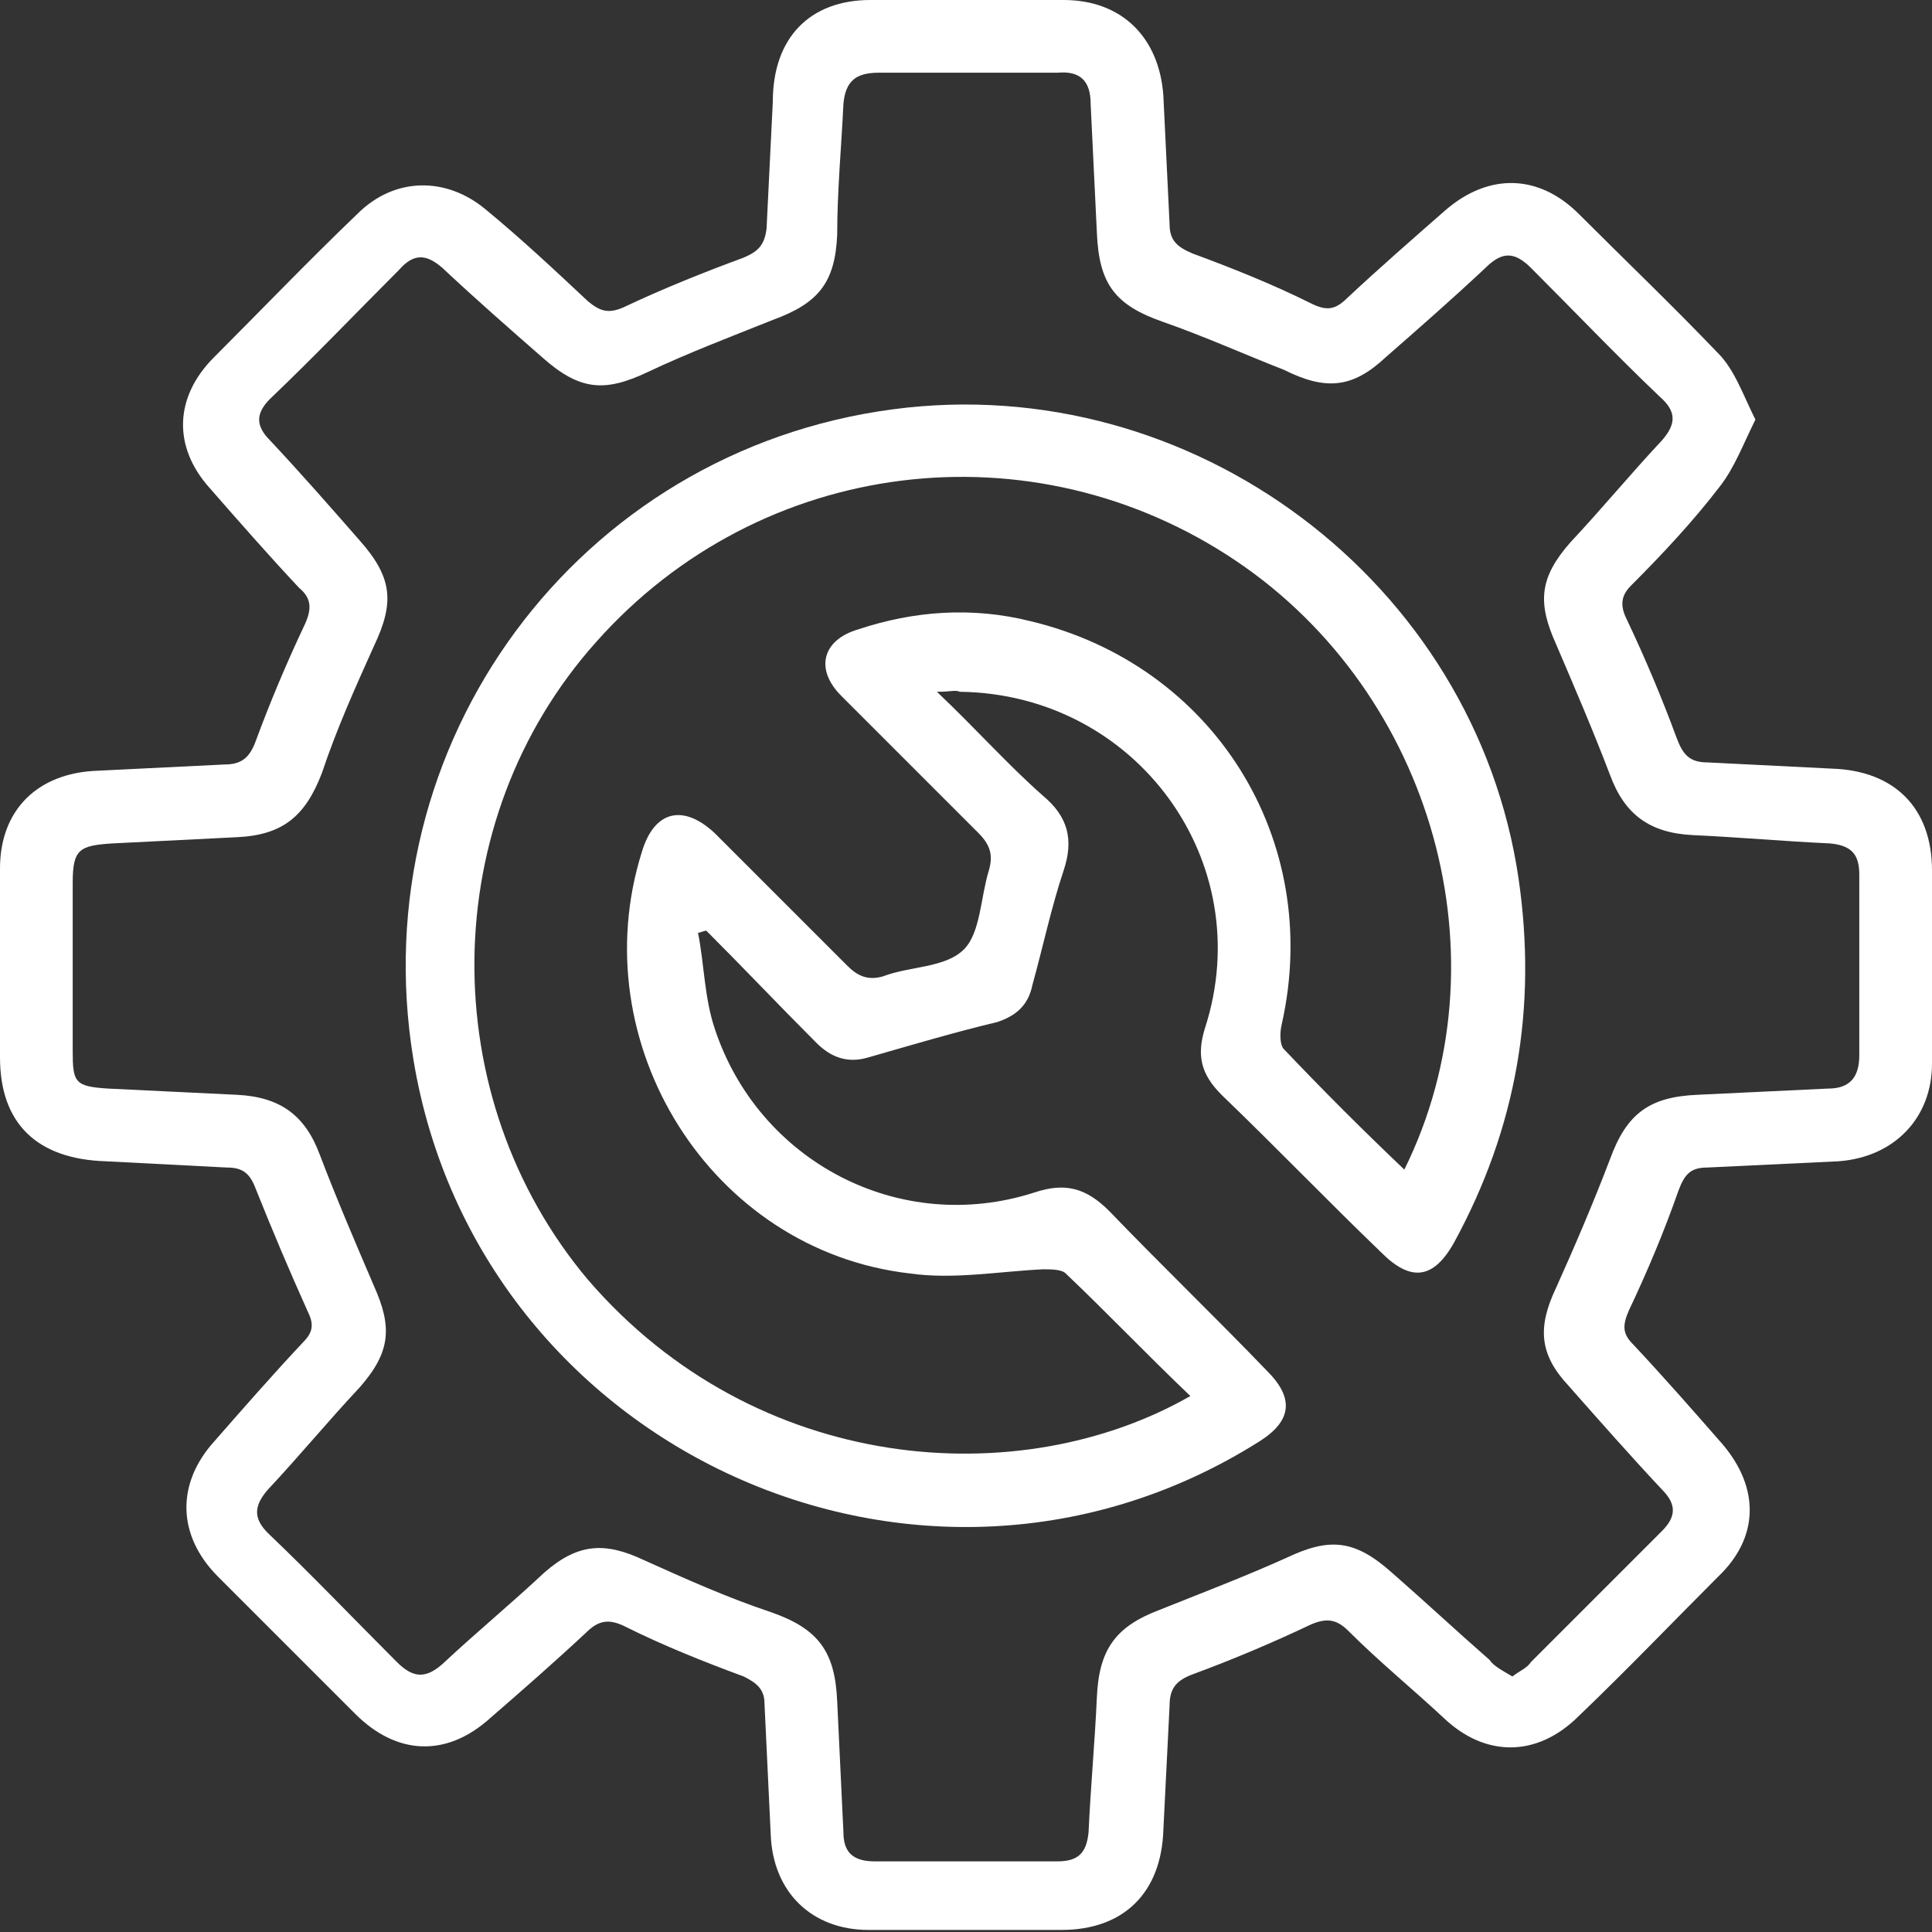
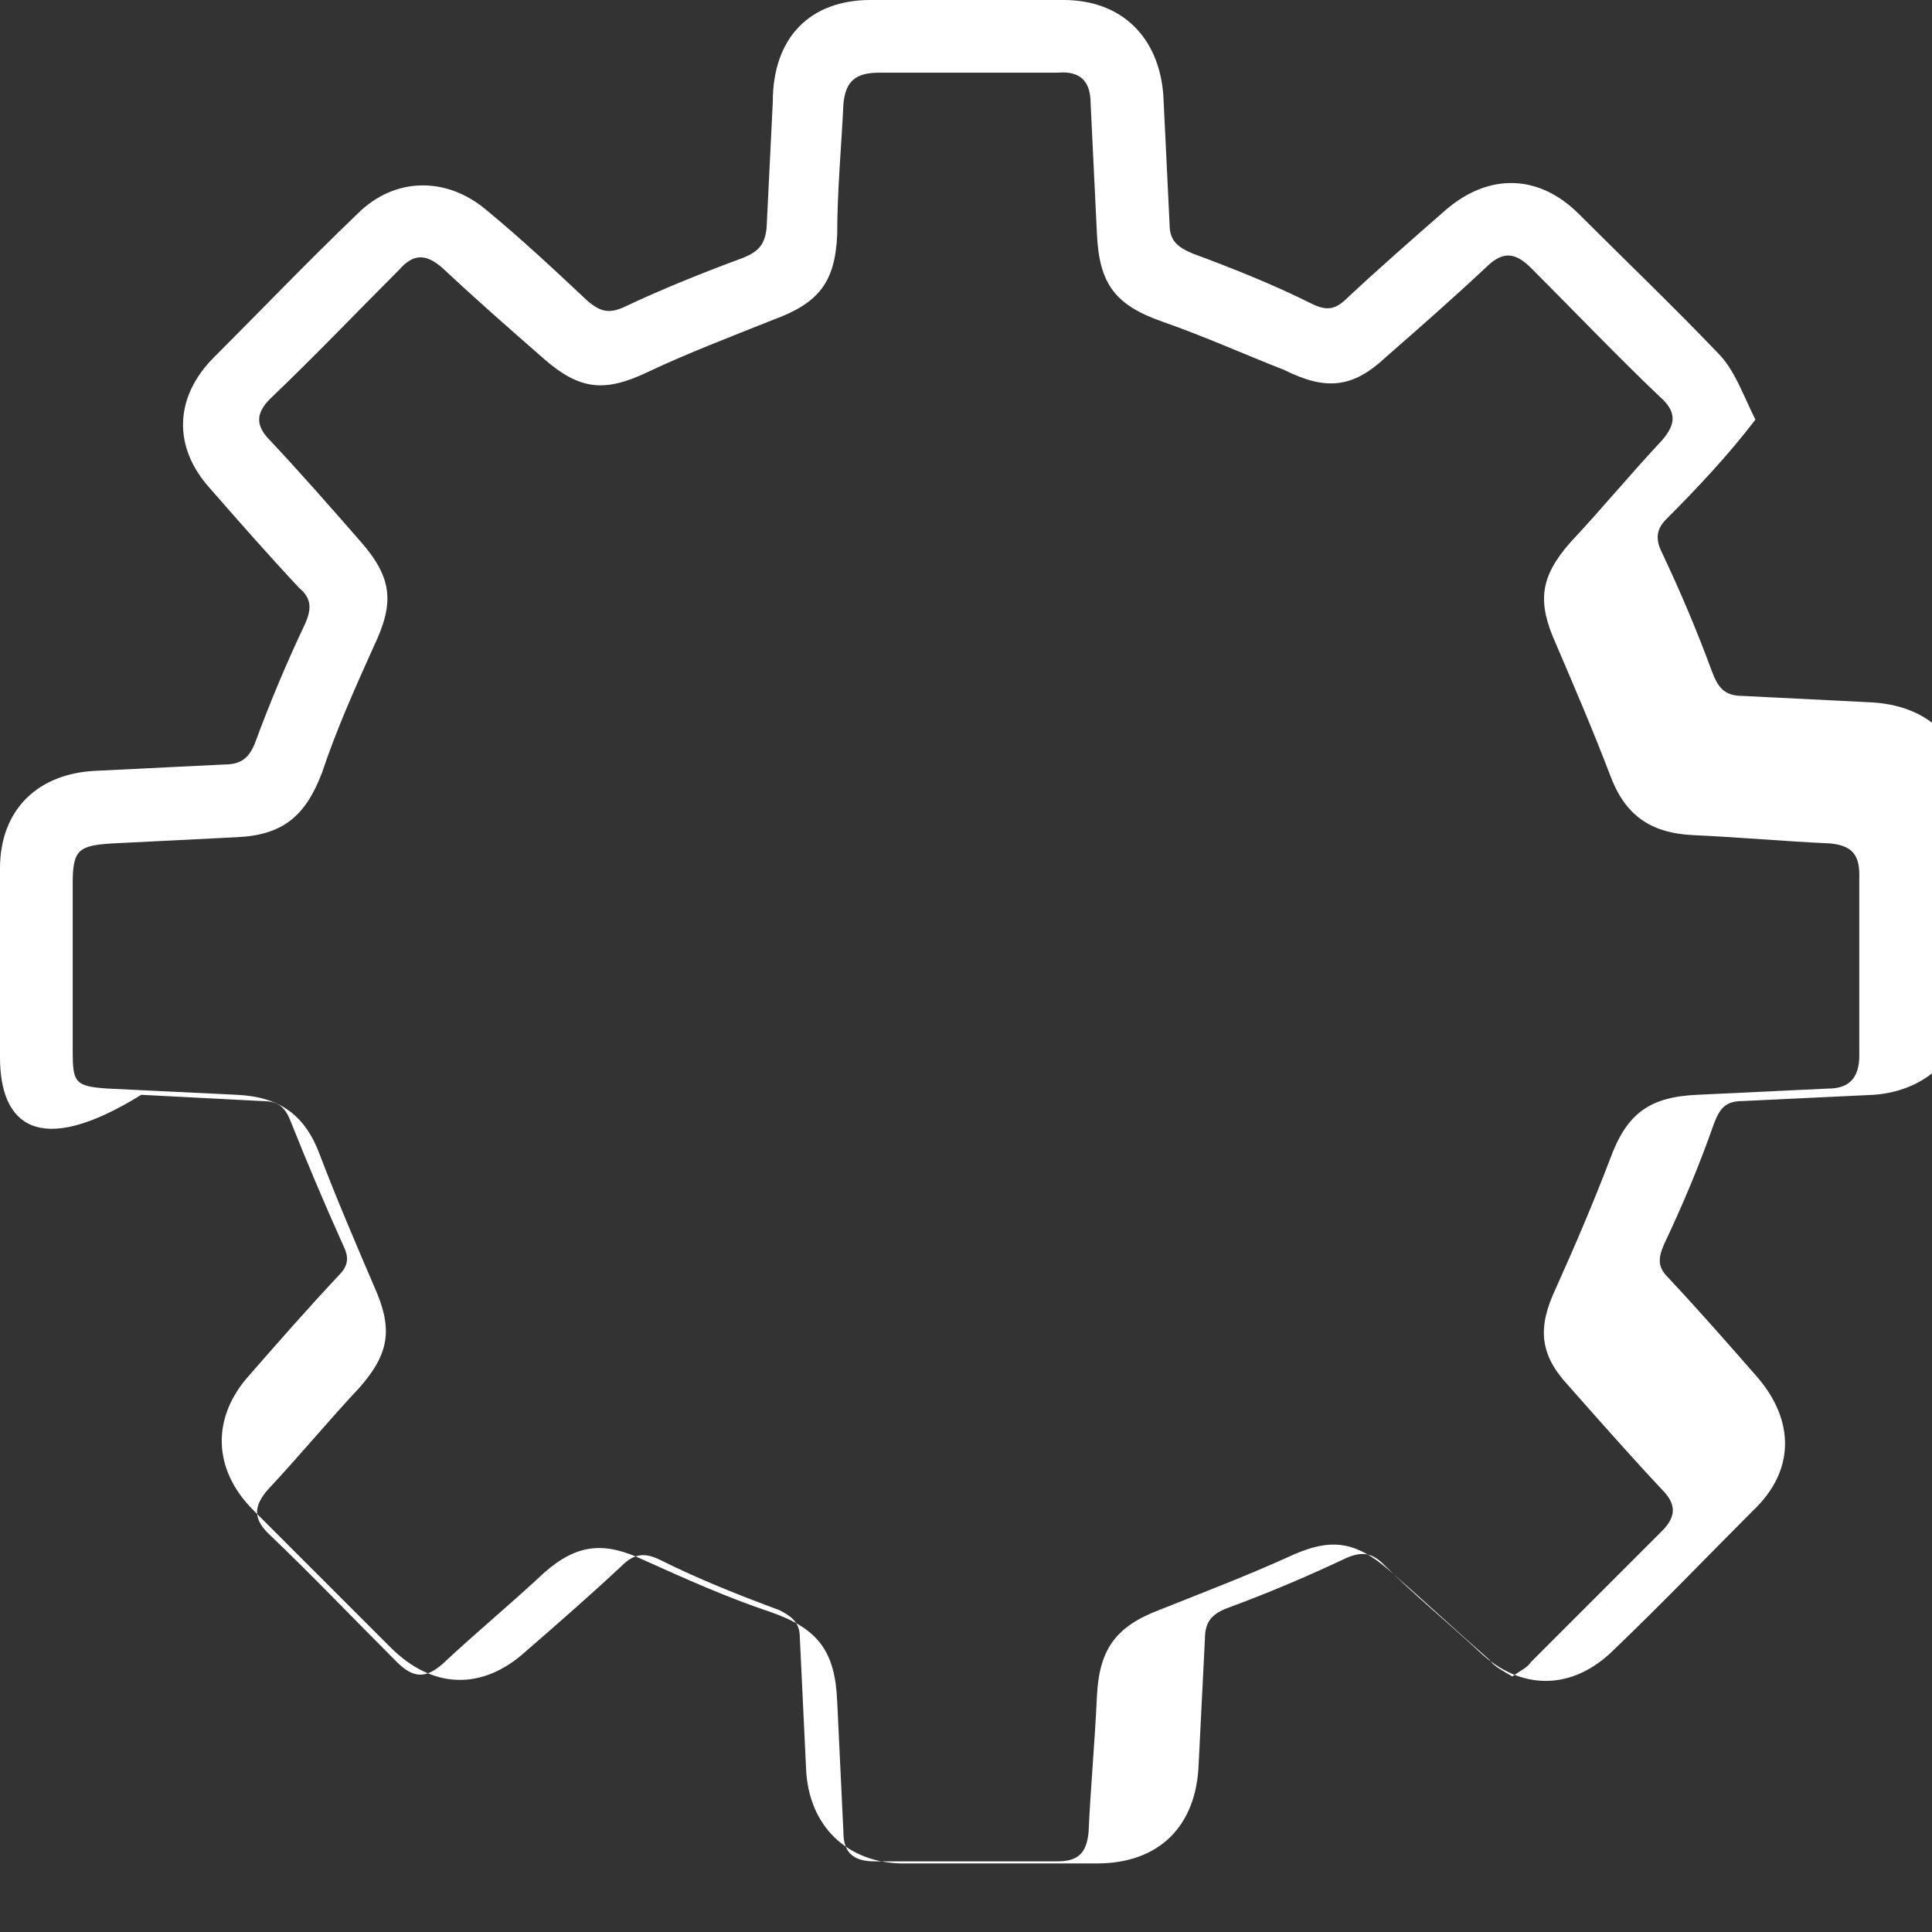
<svg xmlns="http://www.w3.org/2000/svg" version="1.1" x="0px" y="0px" viewBox="0 0 93 93" style="enable-background:new 0 0 93 93;" xml:space="preserve">
  <rect x="0" y="0" width="93" height="93" fill="#333333" stroke="none" />
  <style type="text/css">
	.st0{opacity:0.4;}
	.st1{fill:#E1E1E1;}
	.st2{fill:#FFFFFF;}
	.st3{clip-path:url(#SVGID_00000176033113293599004000000002372704660463354019_);}
	.st4{fill:none;}
	.st5{fill:url(#SVGID_00000132062785645693655990000001889252390186240169_);}
	.st6{clip-path:url(#SVGID_00000002377678476172280790000004696770170882036376_);}
	.st7{fill:url(#SVGID_00000090986003290871634050000016700028424475559300_);}
	.st8{fill:url(#SVGID_00000150063702793199043020000000118534257601338765_);}
	.st9{fill:#EFAF17;}
	.st10{fill:none;stroke:#EFAF17;stroke-width:0.955;stroke-miterlimit:10;}
	.st11{fill:#CECECE;}
	.st12{fill:none;stroke:#000000;stroke-width:2;stroke-miterlimit:10;}
	.st13{fill:#10151E;}
	.st14{opacity:0.7;}
	.st15{fill:none;stroke:#FFFFFF;stroke-width:2.37;stroke-miterlimit:10;}
	.st16{fill:none;stroke:#FFFFFF;stroke-width:2;stroke-miterlimit:10;}
	.st17{fill:none;stroke:#000000;stroke-miterlimit:10;}
	.st18{stroke:#FFFFFF;stroke-miterlimit:10;}
	.st19{opacity:0.3;}
	.st20{fill:none;stroke:#000000;stroke-width:0.813;stroke-miterlimit:10;}
	.st21{fill:none;stroke:#808080;stroke-width:0.813;stroke-miterlimit:10;}
	.st22{clip-path:url(#SVGID_00000175301050135799544620000013296840574272741821_);}
	.st23{clip-path:url(#SVGID_00000014604417842189668630000012582636180611311547_);}
	.st24{fill:none;stroke:#C2C2C2;stroke-miterlimit:10;}
	.st25{fill:#FFFFFF;stroke:#000000;stroke-miterlimit:10;}
	.st26{fill:#F6B617;}
</style>
  <g id="Repères">
</g>
  <g id="Fond">
</g>
  <g id="HEADER">
</g>
  <g id="Contenu">
</g>
  <g id="Calque_6">
</g>
  <g id="POP-UP">
</g>
  <g id="FOOTER">
    <g>
-       <path class="st2" d="M84.5,20.2c-0.6,1.2-1,2.3-1.7,3.2c-1.3,1.7-2.8,3.3-4.3,4.8c-0.5,0.5-0.5,1-0.2,1.6c0.9,1.9,1.7,3.8,2.4,5.7    c0.3,0.8,0.6,1.2,1.5,1.2c2,0.1,4,0.2,6,0.3c3,0.1,4.8,1.9,4.8,4.9c0,3.1,0,6.2,0,9.3c0,2.6-1.8,4.5-4.5,4.7    c-2.1,0.1-4.2,0.2-6.3,0.3c-0.8,0-1.1,0.3-1.4,1.1c-0.7,2-1.5,3.9-2.4,5.8c-0.3,0.7-0.3,1.1,0.2,1.6c1.5,1.6,2.9,3.2,4.3,4.8    c1.8,2.1,1.8,4.5-0.2,6.4c-2.2,2.2-4.4,4.5-6.7,6.7c-2,2-4.5,2-6.5,0.1c-1.5-1.4-3.1-2.7-4.6-4.2c-0.6-0.6-1.1-0.6-1.8-0.3    c-1.9,0.9-3.8,1.7-5.7,2.4c-0.8,0.3-1.1,0.7-1.1,1.5c-0.1,2-0.2,4-0.3,6c-0.1,3-1.9,4.8-4.9,4.8c-3.1,0-6.2,0-9.3,0    c-2.7,0-4.6-1.8-4.7-4.6c-0.1-2.1-0.2-4.2-0.3-6.3c0-0.7-0.4-1-1-1.3c-1.9-0.7-3.9-1.5-5.7-2.4c-0.8-0.4-1.3-0.3-1.9,0.3    c-1.5,1.4-3.1,2.8-4.6,4.1c-2.1,1.9-4.5,1.8-6.5-0.2c-2.2-2.2-4.4-4.4-6.6-6.6c-2-2-2-4.5-0.2-6.5c1.4-1.6,2.8-3.2,4.3-4.8    c0.5-0.5,0.5-0.9,0.2-1.5c-0.9-2-1.7-3.9-2.5-5.9c-0.3-0.8-0.7-1-1.4-1c-1.9-0.1-3.9-0.2-5.8-0.3C1.8,55.8,0,54.1,0,50.9    c0-3,0-6,0-9.1c0-2.8,1.8-4.6,4.7-4.7c2-0.1,4.1-0.2,6.1-0.3c0.8,0,1.2-0.3,1.5-1.1c0.7-1.9,1.5-3.8,2.4-5.7    c0.3-0.7,0.3-1.2-0.3-1.7c-1.5-1.6-2.9-3.2-4.3-4.8c-1.8-2-1.7-4.4,0.2-6.3c2.3-2.3,4.5-4.6,6.9-6.9c1.8-1.8,4.3-1.8,6.2-0.2    c1.7,1.4,3.3,2.9,4.9,4.4c0.6,0.5,1,0.6,1.7,0.3c1.9-0.9,3.9-1.7,5.8-2.4c0.7-0.3,1-0.6,1.1-1.4c0.1-2,0.2-4.1,0.3-6.1    C37.2,1.8,39,0,41.9,0c3.1,0,6.2,0,9.3,0c2.8,0,4.6,1.8,4.8,4.6c0.1,2.1,0.2,4.1,0.3,6.2c0,0.8,0.4,1.1,1.1,1.4    c1.9,0.7,3.9,1.5,5.7,2.4c0.8,0.4,1.2,0.3,1.8-0.3c1.5-1.4,3.1-2.8,4.7-4.2c2.1-1.8,4.5-1.7,6.4,0.2c2.2,2.2,4.5,4.4,6.7,6.7    C83.5,17.8,83.9,19,84.5,20.2z M72.8,80.7c0.4-0.3,0.7-0.4,0.9-0.7c2.1-2.1,4.2-4.2,6.3-6.3c0.7-0.7,0.7-1.3,0-2    c-1.5-1.6-3-3.3-4.5-5c-1.4-1.5-1.5-2.8-0.6-4.7c0.9-2,1.8-4.1,2.6-6.2c0.8-2.2,1.9-3,4.2-3.1c2.1-0.1,4.2-0.2,6.3-0.3    c1,0,1.5-0.5,1.5-1.6c0-2.9,0-5.8,0-8.7c0-1-0.4-1.4-1.4-1.5c-2.2-0.1-4.4-0.3-6.6-0.4c-2.1-0.1-3.3-1-4-2.9    c-0.8-2.1-1.7-4.2-2.6-6.3c-0.9-2-0.8-3.2,0.7-4.9c1.5-1.6,2.9-3.3,4.4-4.9c0.7-0.8,0.7-1.4-0.1-2.1c-2.1-2-4.1-4.1-6.2-6.2    c-0.8-0.8-1.4-0.8-2.2,0c-1.6,1.5-3.2,2.9-4.8,4.3c-1.6,1.5-2.9,1.6-4.9,0.6C60,17.1,58,16.2,56,15.5c-2.3-0.8-3.1-1.8-3.2-4.3    c-0.1-2.1-0.2-4.1-0.3-6.2c0-1.1-0.5-1.6-1.6-1.5c-2.9,0-5.7,0-8.6,0c-1.1,0-1.6,0.4-1.7,1.5c-0.1,2.1-0.3,4.2-0.3,6.3    c-0.1,2.3-0.9,3.3-3.1,4.1c-2,0.8-4.1,1.6-6,2.5c-2.1,1-3.3,0.9-5.1-0.7c-1.6-1.4-3.2-2.8-4.8-4.3c-0.8-0.7-1.4-0.7-2.1,0.1    c-2.1,2.1-4.1,4.2-6.2,6.2c-0.7,0.7-0.7,1.3,0,2c1.5,1.6,2.9,3.2,4.3,4.8c1.6,1.8,1.7,3,0.7,5.1c-0.9,2-1.8,4-2.5,6.1    c-0.8,2.1-1.9,3-4.1,3.1c-2,0.1-4,0.2-6,0.3c-1.6,0.1-1.9,0.3-1.9,1.9c0,2.7,0,5.4,0,8.1c0,1.5,0.1,1.7,1.7,1.8    c2.1,0.1,4.1,0.2,6.2,0.3c2.1,0.1,3.3,1,4,2.9c0.8,2.1,1.7,4.2,2.6,6.3c0.9,2,0.8,3.2-0.7,4.9c-1.5,1.6-2.9,3.3-4.4,4.9    c-0.7,0.8-0.7,1.4,0,2.1c2.1,2,4.1,4.1,6.2,6.2c0.8,0.8,1.4,0.8,2.2,0.1c1.6-1.5,3.3-2.9,4.9-4.4c1.6-1.4,2.9-1.5,4.8-0.6    c2,0.9,4,1.8,6.1,2.5c2.3,0.8,3.1,1.9,3.2,4.3c0.1,2.1,0.2,4.2,0.3,6.3c0,0.9,0.4,1.4,1.5,1.4c2.9,0,5.9,0,8.8,0    c1,0,1.4-0.4,1.5-1.4c0.1-2.2,0.3-4.3,0.4-6.5c0.1-2.3,0.9-3.4,3-4.2c2-0.8,4.1-1.6,6.1-2.5c2.1-1,3.3-0.9,5.1,0.7    c1.6,1.4,3.1,2.8,4.7,4.2C71.9,80.2,72.3,80.4,72.8,80.7z" />
-       <path class="st2" d="M45.1,33.3c1.9,1.8,3.4,3.5,5.1,5c1.2,1,1.5,2.1,1,3.6c-0.6,1.8-1,3.7-1.5,5.5c-0.2,1-0.8,1.5-1.7,1.8    c-2.1,0.5-4.1,1.1-6.2,1.7c-1,0.3-1.8,0-2.5-0.7c-1.8-1.8-3.5-3.6-5.3-5.4c-0.1,0-0.3,0.1-0.4,0.1c0.3,1.5,0.3,3.1,0.8,4.6    c2.1,6.4,8.9,10,15.4,7.9c1.5-0.5,2.5-0.2,3.6,0.9c2.5,2.6,5.1,5.1,7.6,7.7c1.3,1.3,1.2,2.4-0.4,3.4C44.4,79.6,23,69.8,19.9,51    C17.4,35.8,27.8,21.7,43,19.7c14.4-1.9,28,8.3,30.1,22.6c0.9,6.2-0.1,12-3.1,17.5c-1,1.8-2.1,1.9-3.5,0.5    c-2.6-2.5-5.1-5.1-7.7-7.6c-1-1-1.2-1.9-0.8-3.2c2.6-8-3.3-16.1-11.8-16.2C46,33.2,45.8,33.3,45.1,33.3z M57.3,67.2    c-2.1-2-4-4-6-5.9c-0.2-0.2-0.7-0.2-1.1-0.2c-2.1,0.1-4.3,0.5-6.4,0.2C34.2,60.2,28,50.2,30.9,41c0.6-2,2-2.3,3.5-0.9    c2.1,2.1,4.3,4.3,6.4,6.4c0.5,0.5,1,0.7,1.7,0.5c1.3-0.5,3-0.4,3.9-1.3c0.8-0.8,0.8-2.5,1.2-3.8c0.2-0.7,0.1-1.2-0.5-1.8    c-2.2-2.2-4.4-4.4-6.6-6.6c-1.3-1.3-0.9-2.7,0.8-3.2c2.7-0.9,5.5-1.1,8.3-0.4c8.8,2.1,14.1,10.5,12.1,19.4c-0.1,0.4-0.1,1,0.1,1.2    c1.9,2,3.8,3.9,5.8,5.8c5-10.1,1.4-22.9-8.1-29.3c-9.8-6.6-22.9-5-30.8,3.9c-7.7,8.6-7.8,21.9-0.4,30.7    C36.4,71,49.1,71.9,57.3,67.2z" />
+       <path class="st2" d="M84.5,20.2c-1.3,1.7-2.8,3.3-4.3,4.8c-0.5,0.5-0.5,1-0.2,1.6c0.9,1.9,1.7,3.8,2.4,5.7    c0.3,0.8,0.6,1.2,1.5,1.2c2,0.1,4,0.2,6,0.3c3,0.1,4.8,1.9,4.8,4.9c0,3.1,0,6.2,0,9.3c0,2.6-1.8,4.5-4.5,4.7    c-2.1,0.1-4.2,0.2-6.3,0.3c-0.8,0-1.1,0.3-1.4,1.1c-0.7,2-1.5,3.9-2.4,5.8c-0.3,0.7-0.3,1.1,0.2,1.6c1.5,1.6,2.9,3.2,4.3,4.8    c1.8,2.1,1.8,4.5-0.2,6.4c-2.2,2.2-4.4,4.5-6.7,6.7c-2,2-4.5,2-6.5,0.1c-1.5-1.4-3.1-2.7-4.6-4.2c-0.6-0.6-1.1-0.6-1.8-0.3    c-1.9,0.9-3.8,1.7-5.7,2.4c-0.8,0.3-1.1,0.7-1.1,1.5c-0.1,2-0.2,4-0.3,6c-0.1,3-1.9,4.8-4.9,4.8c-3.1,0-6.2,0-9.3,0    c-2.7,0-4.6-1.8-4.7-4.6c-0.1-2.1-0.2-4.2-0.3-6.3c0-0.7-0.4-1-1-1.3c-1.9-0.7-3.9-1.5-5.7-2.4c-0.8-0.4-1.3-0.3-1.9,0.3    c-1.5,1.4-3.1,2.8-4.6,4.1c-2.1,1.9-4.5,1.8-6.5-0.2c-2.2-2.2-4.4-4.4-6.6-6.6c-2-2-2-4.5-0.2-6.5c1.4-1.6,2.8-3.2,4.3-4.8    c0.5-0.5,0.5-0.9,0.2-1.5c-0.9-2-1.7-3.9-2.5-5.9c-0.3-0.8-0.7-1-1.4-1c-1.9-0.1-3.9-0.2-5.8-0.3C1.8,55.8,0,54.1,0,50.9    c0-3,0-6,0-9.1c0-2.8,1.8-4.6,4.7-4.7c2-0.1,4.1-0.2,6.1-0.3c0.8,0,1.2-0.3,1.5-1.1c0.7-1.9,1.5-3.8,2.4-5.7    c0.3-0.7,0.3-1.2-0.3-1.7c-1.5-1.6-2.9-3.2-4.3-4.8c-1.8-2-1.7-4.4,0.2-6.3c2.3-2.3,4.5-4.6,6.9-6.9c1.8-1.8,4.3-1.8,6.2-0.2    c1.7,1.4,3.3,2.9,4.9,4.4c0.6,0.5,1,0.6,1.7,0.3c1.9-0.9,3.9-1.7,5.8-2.4c0.7-0.3,1-0.6,1.1-1.4c0.1-2,0.2-4.1,0.3-6.1    C37.2,1.8,39,0,41.9,0c3.1,0,6.2,0,9.3,0c2.8,0,4.6,1.8,4.8,4.6c0.1,2.1,0.2,4.1,0.3,6.2c0,0.8,0.4,1.1,1.1,1.4    c1.9,0.7,3.9,1.5,5.7,2.4c0.8,0.4,1.2,0.3,1.8-0.3c1.5-1.4,3.1-2.8,4.7-4.2c2.1-1.8,4.5-1.7,6.4,0.2c2.2,2.2,4.5,4.4,6.7,6.7    C83.5,17.8,83.9,19,84.5,20.2z M72.8,80.7c0.4-0.3,0.7-0.4,0.9-0.7c2.1-2.1,4.2-4.2,6.3-6.3c0.7-0.7,0.7-1.3,0-2    c-1.5-1.6-3-3.3-4.5-5c-1.4-1.5-1.5-2.8-0.6-4.7c0.9-2,1.8-4.1,2.6-6.2c0.8-2.2,1.9-3,4.2-3.1c2.1-0.1,4.2-0.2,6.3-0.3    c1,0,1.5-0.5,1.5-1.6c0-2.9,0-5.8,0-8.7c0-1-0.4-1.4-1.4-1.5c-2.2-0.1-4.4-0.3-6.6-0.4c-2.1-0.1-3.3-1-4-2.9    c-0.8-2.1-1.7-4.2-2.6-6.3c-0.9-2-0.8-3.2,0.7-4.9c1.5-1.6,2.9-3.3,4.4-4.9c0.7-0.8,0.7-1.4-0.1-2.1c-2.1-2-4.1-4.1-6.2-6.2    c-0.8-0.8-1.4-0.8-2.2,0c-1.6,1.5-3.2,2.9-4.8,4.3c-1.6,1.5-2.9,1.6-4.9,0.6C60,17.1,58,16.2,56,15.5c-2.3-0.8-3.1-1.8-3.2-4.3    c-0.1-2.1-0.2-4.1-0.3-6.2c0-1.1-0.5-1.6-1.6-1.5c-2.9,0-5.7,0-8.6,0c-1.1,0-1.6,0.4-1.7,1.5c-0.1,2.1-0.3,4.2-0.3,6.3    c-0.1,2.3-0.9,3.3-3.1,4.1c-2,0.8-4.1,1.6-6,2.5c-2.1,1-3.3,0.9-5.1-0.7c-1.6-1.4-3.2-2.8-4.8-4.3c-0.8-0.7-1.4-0.7-2.1,0.1    c-2.1,2.1-4.1,4.2-6.2,6.2c-0.7,0.7-0.7,1.3,0,2c1.5,1.6,2.9,3.2,4.3,4.8c1.6,1.8,1.7,3,0.7,5.1c-0.9,2-1.8,4-2.5,6.1    c-0.8,2.1-1.9,3-4.1,3.1c-2,0.1-4,0.2-6,0.3c-1.6,0.1-1.9,0.3-1.9,1.9c0,2.7,0,5.4,0,8.1c0,1.5,0.1,1.7,1.7,1.8    c2.1,0.1,4.1,0.2,6.2,0.3c2.1,0.1,3.3,1,4,2.9c0.8,2.1,1.7,4.2,2.6,6.3c0.9,2,0.8,3.2-0.7,4.9c-1.5,1.6-2.9,3.3-4.4,4.9    c-0.7,0.8-0.7,1.4,0,2.1c2.1,2,4.1,4.1,6.2,6.2c0.8,0.8,1.4,0.8,2.2,0.1c1.6-1.5,3.3-2.9,4.9-4.4c1.6-1.4,2.9-1.5,4.8-0.6    c2,0.9,4,1.8,6.1,2.5c2.3,0.8,3.1,1.9,3.2,4.3c0.1,2.1,0.2,4.2,0.3,6.3c0,0.9,0.4,1.4,1.5,1.4c2.9,0,5.9,0,8.8,0    c1,0,1.4-0.4,1.5-1.4c0.1-2.2,0.3-4.3,0.4-6.5c0.1-2.3,0.9-3.4,3-4.2c2-0.8,4.1-1.6,6.1-2.5c2.1-1,3.3-0.9,5.1,0.7    c1.6,1.4,3.1,2.8,4.7,4.2C71.9,80.2,72.3,80.4,72.8,80.7z" />
    </g>
  </g>
</svg>